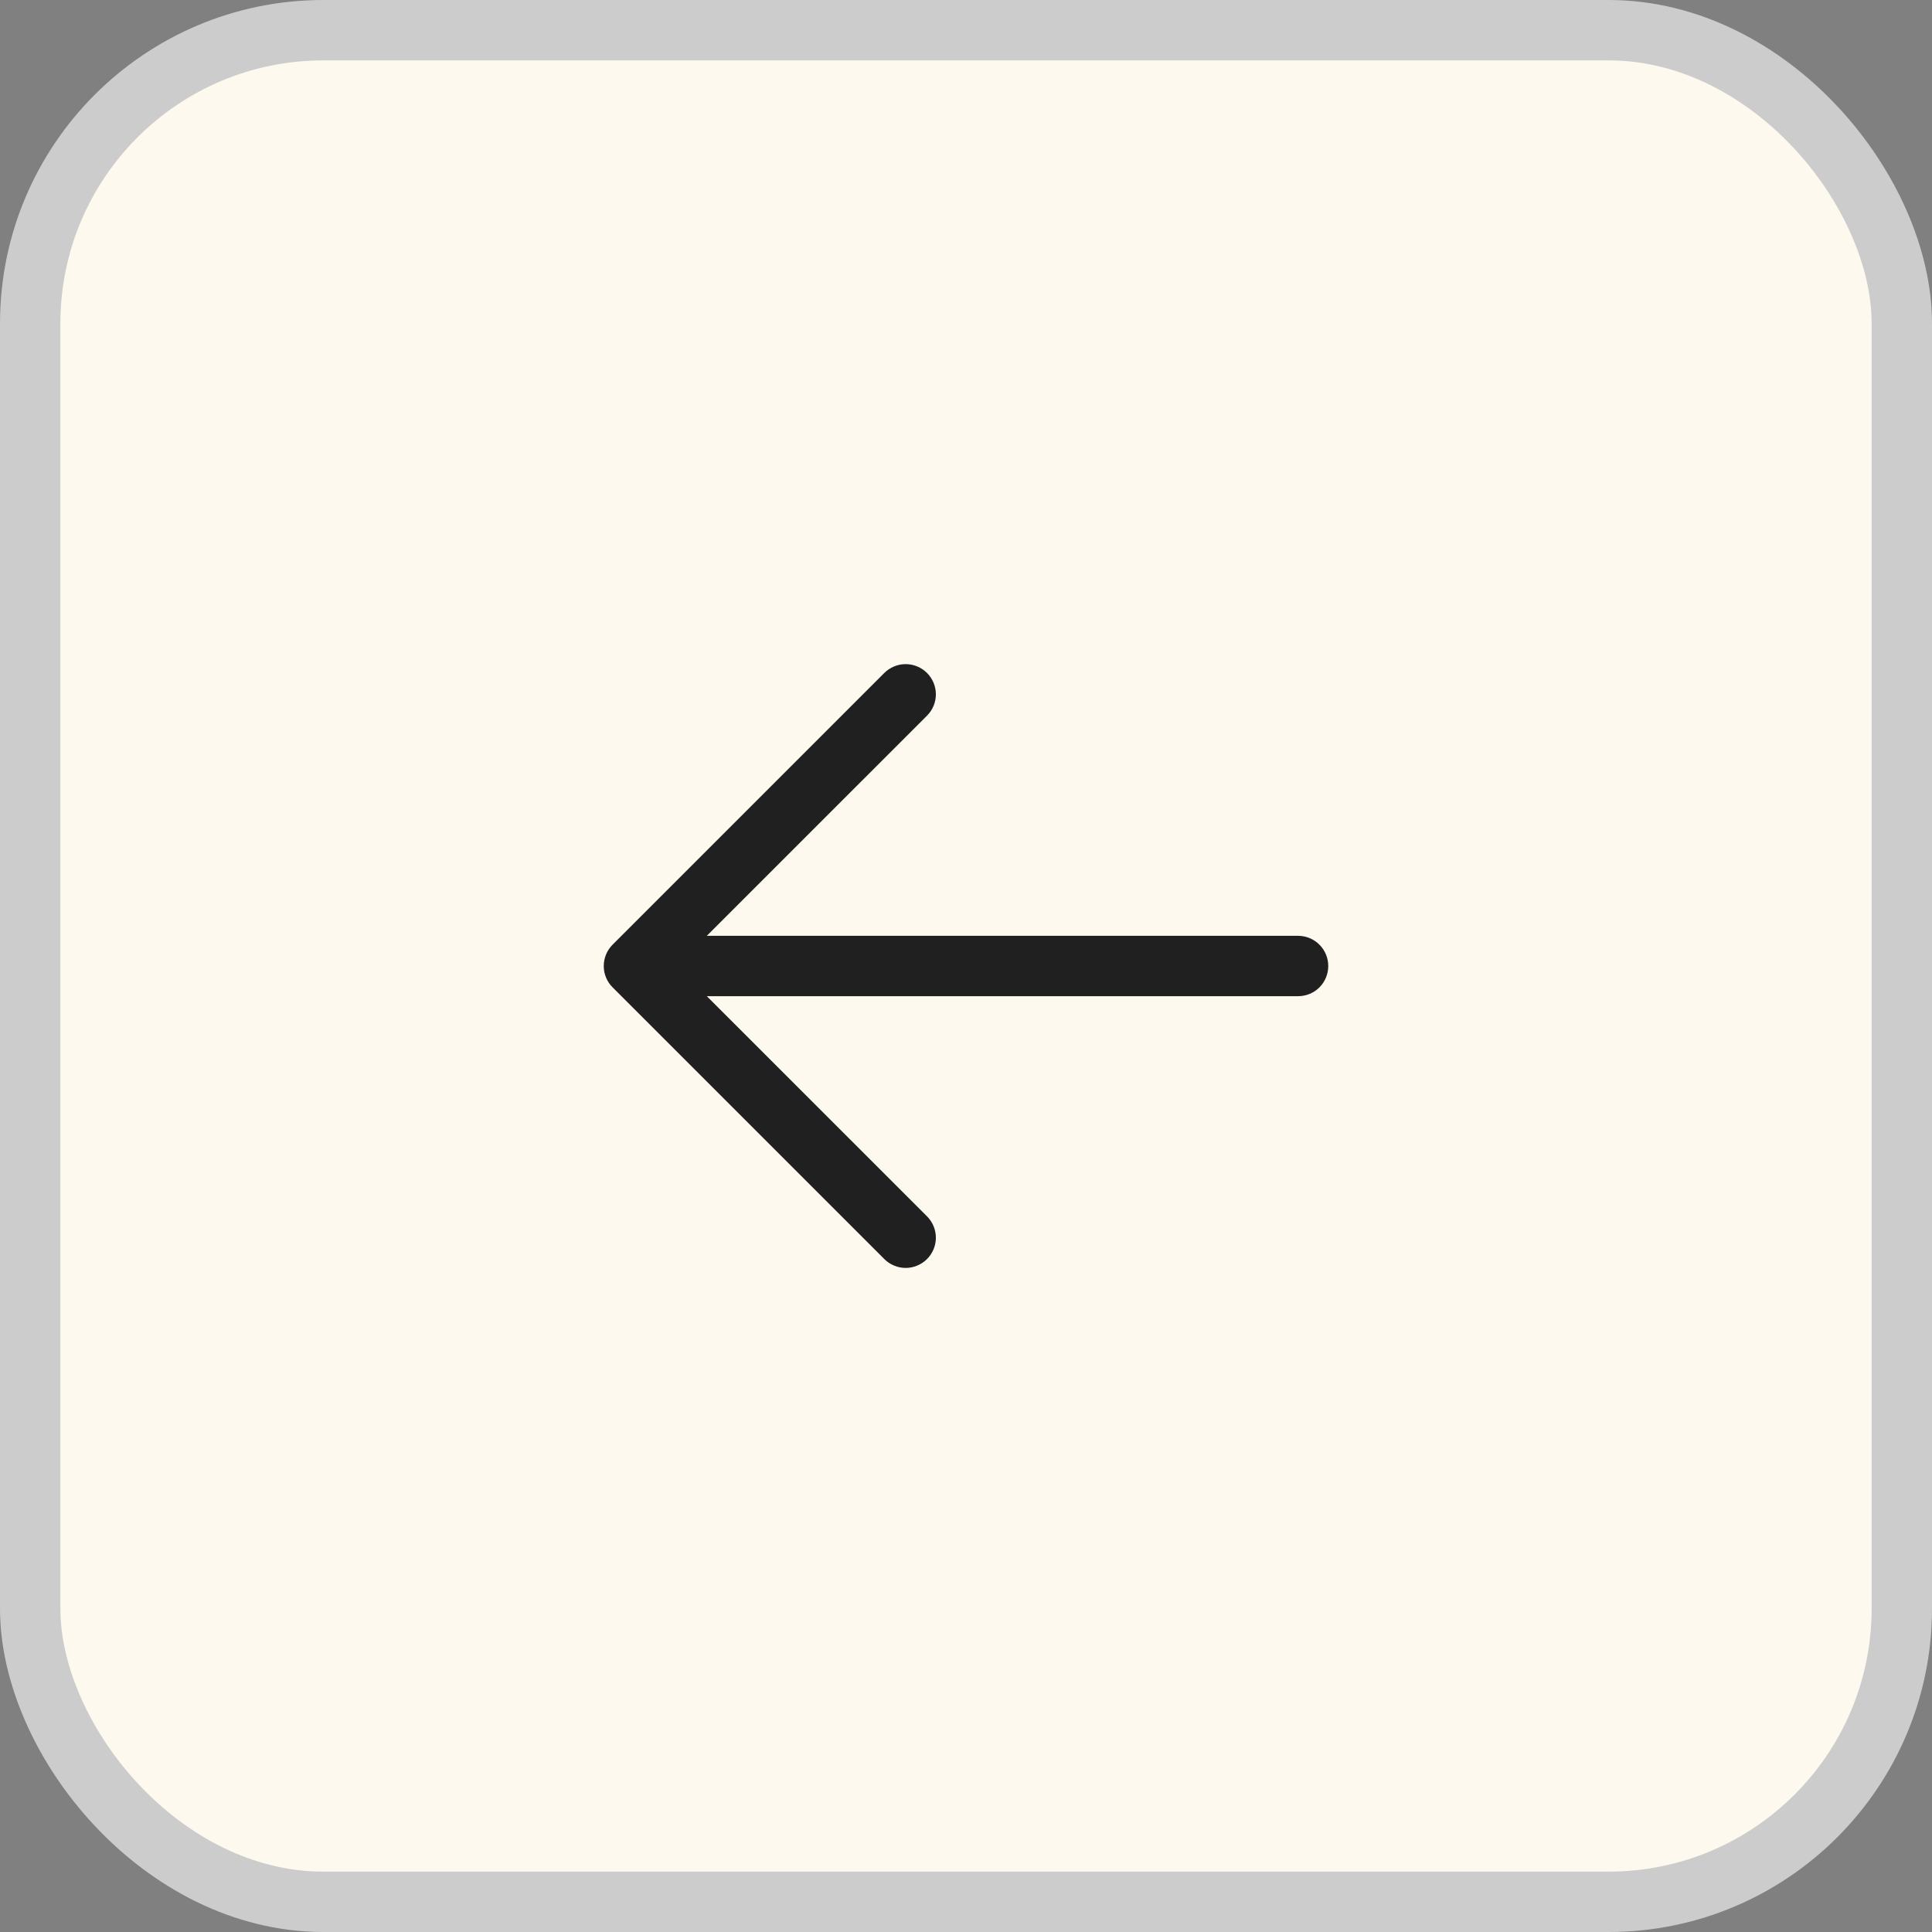
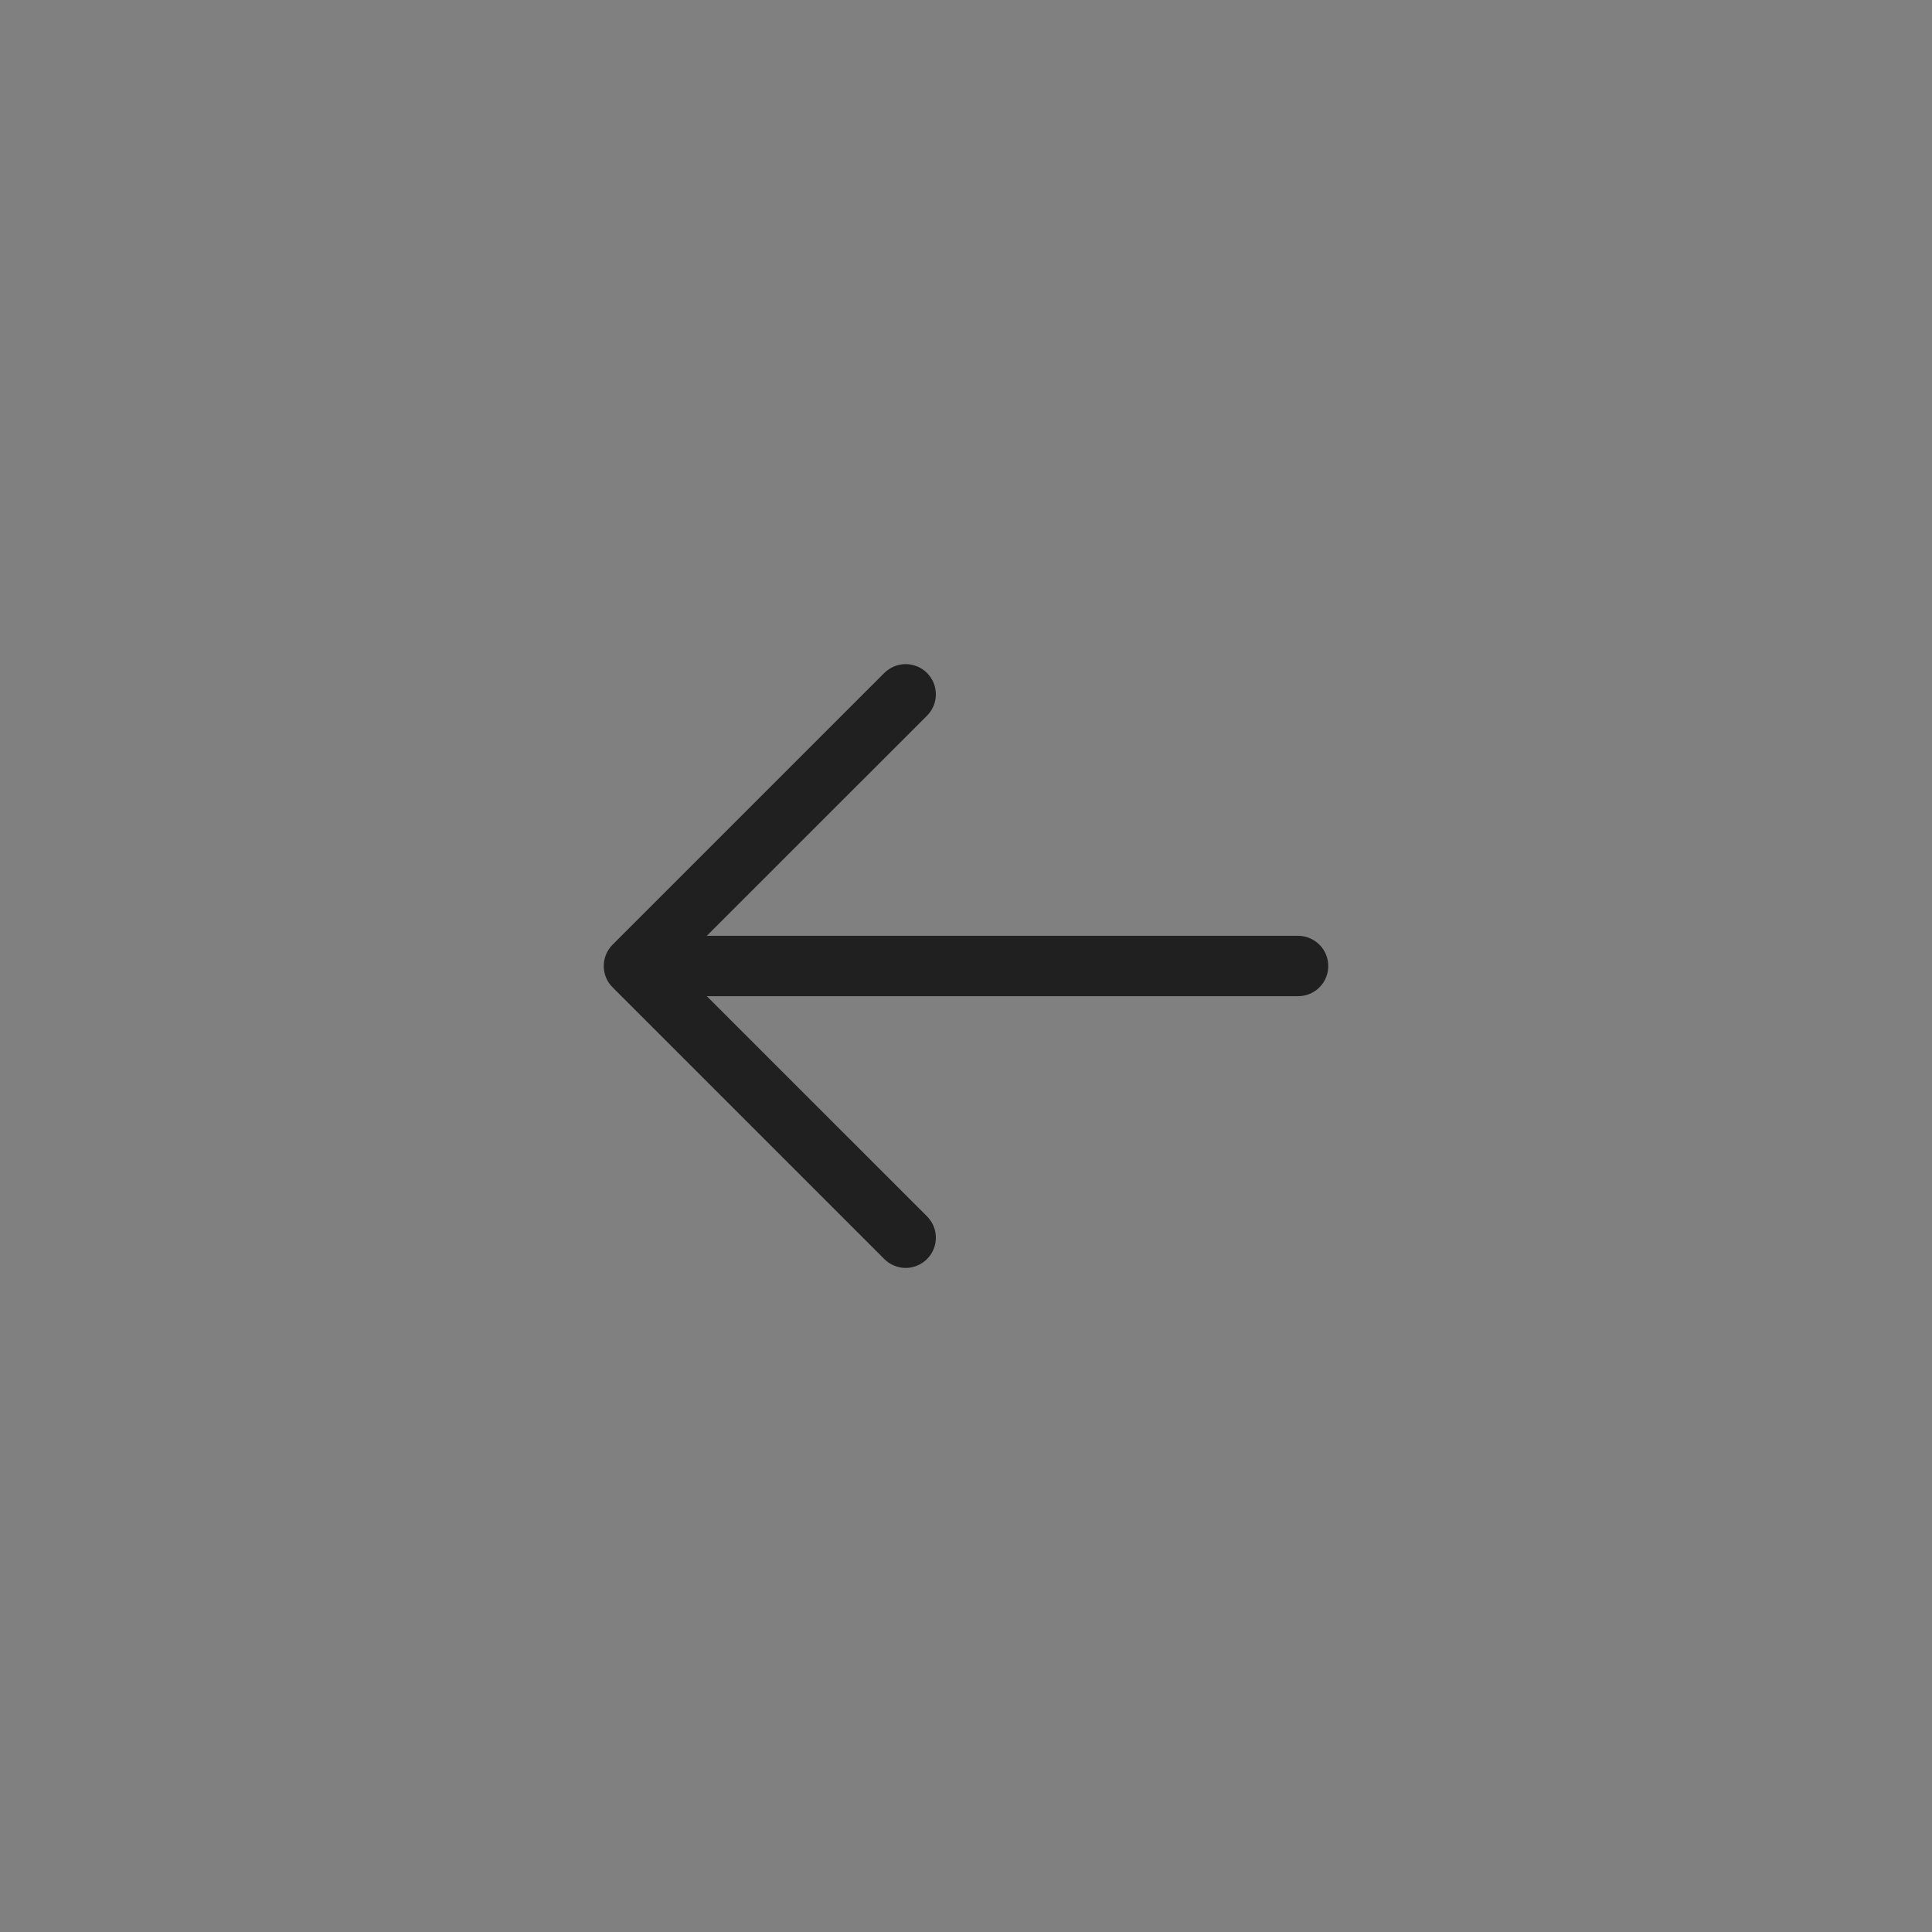
<svg xmlns="http://www.w3.org/2000/svg" width="32" height="32" viewBox="0 0 32 32" fill="none">
  <rect x="0" y="0" width="32" height="32" fill="#808080" stroke="none" />
-   <rect x="0.5" y="0.5" width="31" height="31" rx="4.857" fill="#FEF9EE" />
-   <rect x="0.5" y="0.5" width="31" height="31" rx="4.857" stroke="#CCCCCC" />
  <path d="M22 16C22 16.133 21.948 16.26 21.854 16.354C21.76 16.448 21.633 16.5 21.5 16.5H11.707L15.354 20.146C15.401 20.193 15.437 20.248 15.463 20.309C15.488 20.369 15.501 20.435 15.501 20.5C15.501 20.566 15.488 20.631 15.463 20.692C15.437 20.752 15.401 20.808 15.354 20.854C15.308 20.901 15.252 20.937 15.192 20.962C15.131 20.988 15.066 21.001 15 21.001C14.935 21.001 14.87 20.988 14.809 20.962C14.748 20.937 14.693 20.901 14.647 20.854L10.147 16.354C10.1 16.308 10.063 16.252 10.038 16.192C10.013 16.131 10 16.066 10 16C10 15.935 10.013 15.87 10.038 15.809C10.063 15.748 10.1 15.693 10.147 15.646L14.647 11.146C14.741 11.053 14.868 11 15 11C15.133 11 15.26 11.053 15.354 11.146C15.448 11.24 15.501 11.368 15.501 11.5C15.501 11.633 15.448 11.76 15.354 11.854L11.707 15.5H21.5C21.633 15.5 21.76 15.553 21.854 15.647C21.948 15.741 22 15.868 22 16Z" fill="#202020" />
</svg>